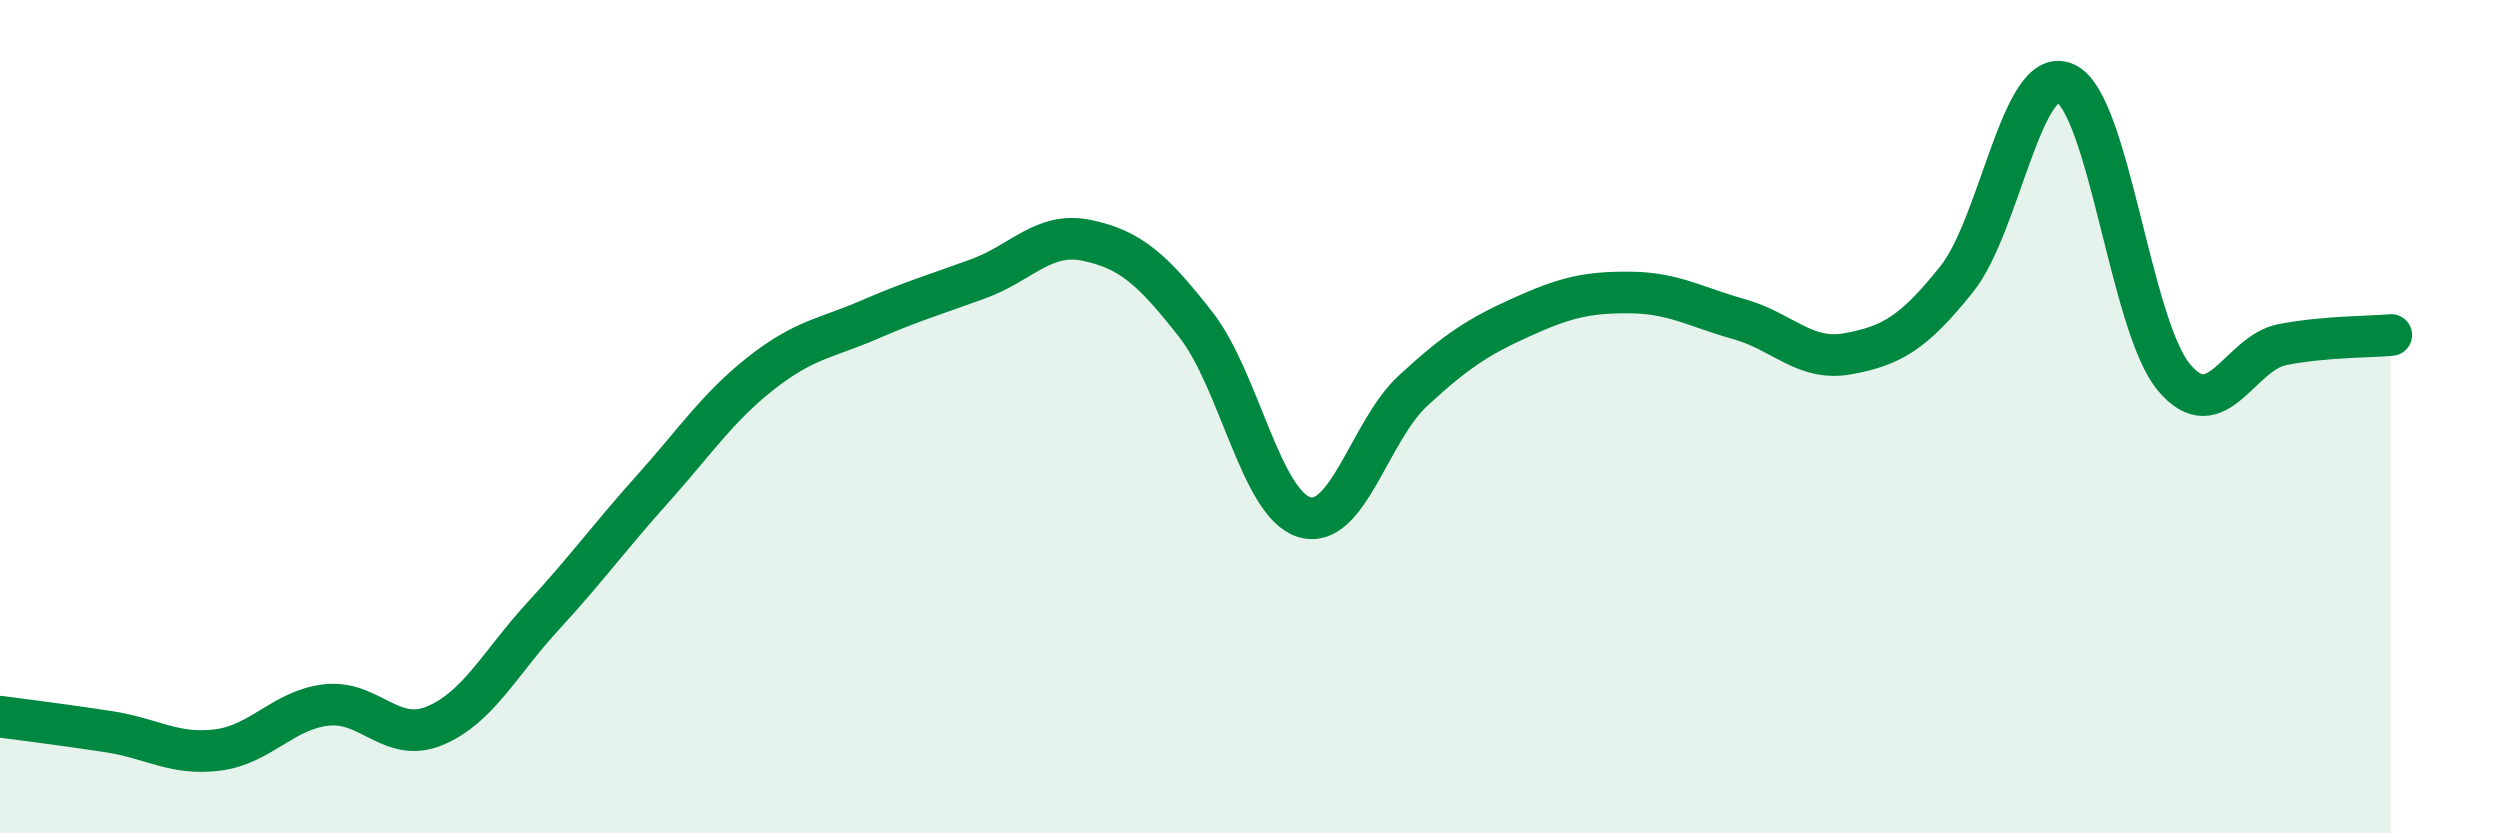
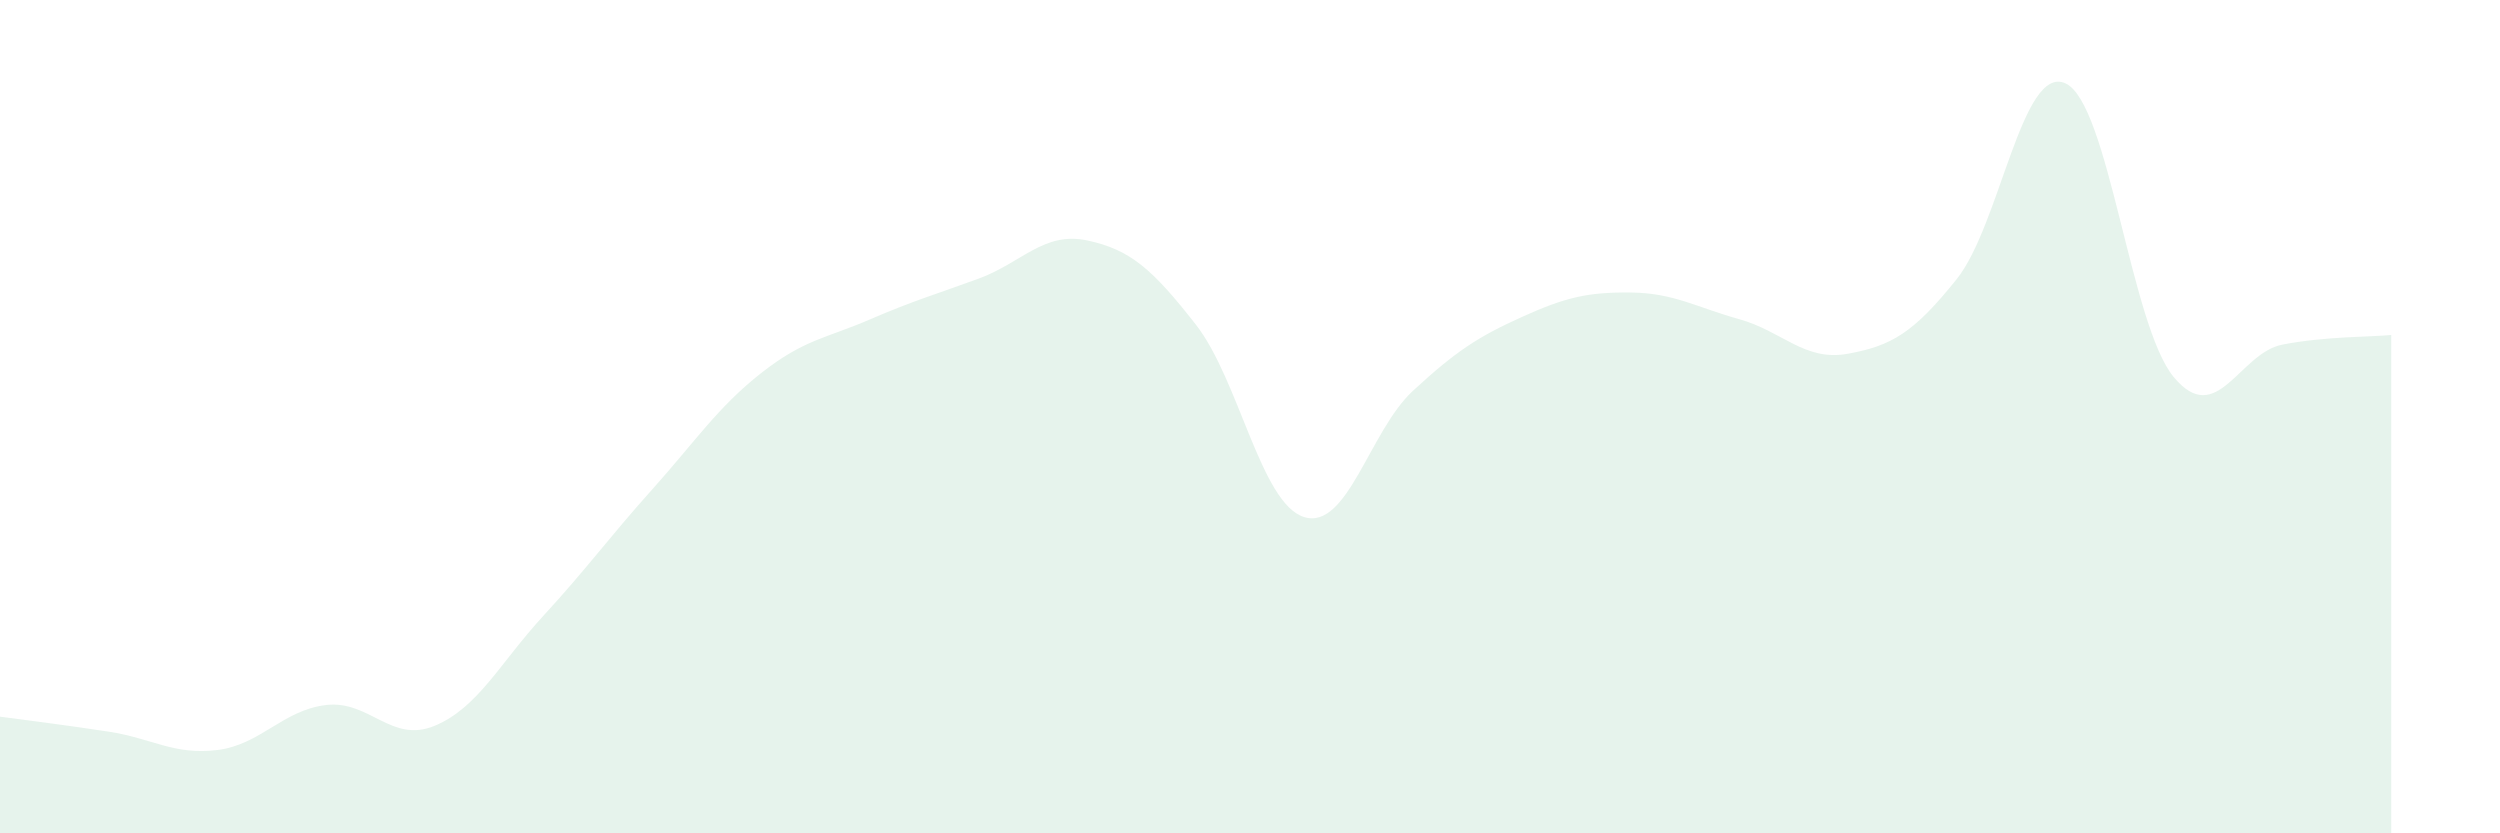
<svg xmlns="http://www.w3.org/2000/svg" width="60" height="20" viewBox="0 0 60 20">
  <path d="M 0,17.2 C 0.52,17.27 1.57,17.4 2.61,17.56 C 3.65,17.72 4.18,18.13 5.22,18 C 6.26,17.87 6.79,17.04 7.83,16.92 C 8.87,16.8 9.39,17.85 10.43,17.42 C 11.47,16.99 12,15.91 13.04,14.78 C 14.08,13.65 14.61,12.91 15.65,11.75 C 16.69,10.59 17.22,9.78 18.26,8.96 C 19.3,8.14 19.83,8.12 20.87,7.67 C 21.91,7.22 22.44,7.07 23.48,6.69 C 24.52,6.31 25.05,5.55 26.09,5.77 C 27.13,5.99 27.66,6.46 28.7,7.79 C 29.74,9.12 30.26,12.09 31.3,12.41 C 32.34,12.73 32.87,10.34 33.91,9.38 C 34.95,8.42 35.48,8.08 36.52,7.61 C 37.56,7.14 38.09,7.01 39.13,7.02 C 40.17,7.03 40.7,7.37 41.74,7.66 C 42.78,7.95 43.31,8.68 44.35,8.49 C 45.39,8.3 45.92,8 46.96,6.7 C 48,5.4 48.53,1.53 49.57,2 C 50.61,2.47 51.13,7.8 52.17,9.05 C 53.21,10.3 53.74,8.47 54.78,8.27 C 55.82,8.07 56.87,8.09 57.39,8.04L57.39 20L0 20Z" fill="#008740" opacity="0.1" stroke-linecap="round" stroke-linejoin="round" />
-   <path d="M 0,17.2 C 0.52,17.27 1.57,17.4 2.61,17.56 C 3.65,17.72 4.18,18.13 5.22,18 C 6.26,17.87 6.79,17.04 7.83,16.92 C 8.87,16.8 9.39,17.85 10.43,17.42 C 11.47,16.99 12,15.91 13.04,14.78 C 14.08,13.65 14.61,12.91 15.65,11.75 C 16.69,10.59 17.22,9.78 18.26,8.96 C 19.3,8.14 19.83,8.12 20.87,7.67 C 21.91,7.22 22.44,7.07 23.48,6.69 C 24.52,6.31 25.05,5.55 26.09,5.77 C 27.13,5.99 27.66,6.46 28.7,7.79 C 29.74,9.12 30.26,12.09 31.3,12.41 C 32.34,12.73 32.87,10.34 33.91,9.38 C 34.95,8.42 35.48,8.08 36.52,7.61 C 37.56,7.14 38.09,7.01 39.13,7.02 C 40.17,7.03 40.7,7.37 41.74,7.66 C 42.78,7.95 43.31,8.68 44.35,8.49 C 45.39,8.3 45.92,8 46.96,6.7 C 48,5.4 48.53,1.53 49.57,2 C 50.61,2.47 51.13,7.8 52.17,9.05 C 53.21,10.3 53.74,8.47 54.78,8.27 C 55.82,8.07 56.87,8.09 57.39,8.04" stroke="#008740" stroke-width="1" fill="none" stroke-linecap="round" stroke-linejoin="round" />
</svg>